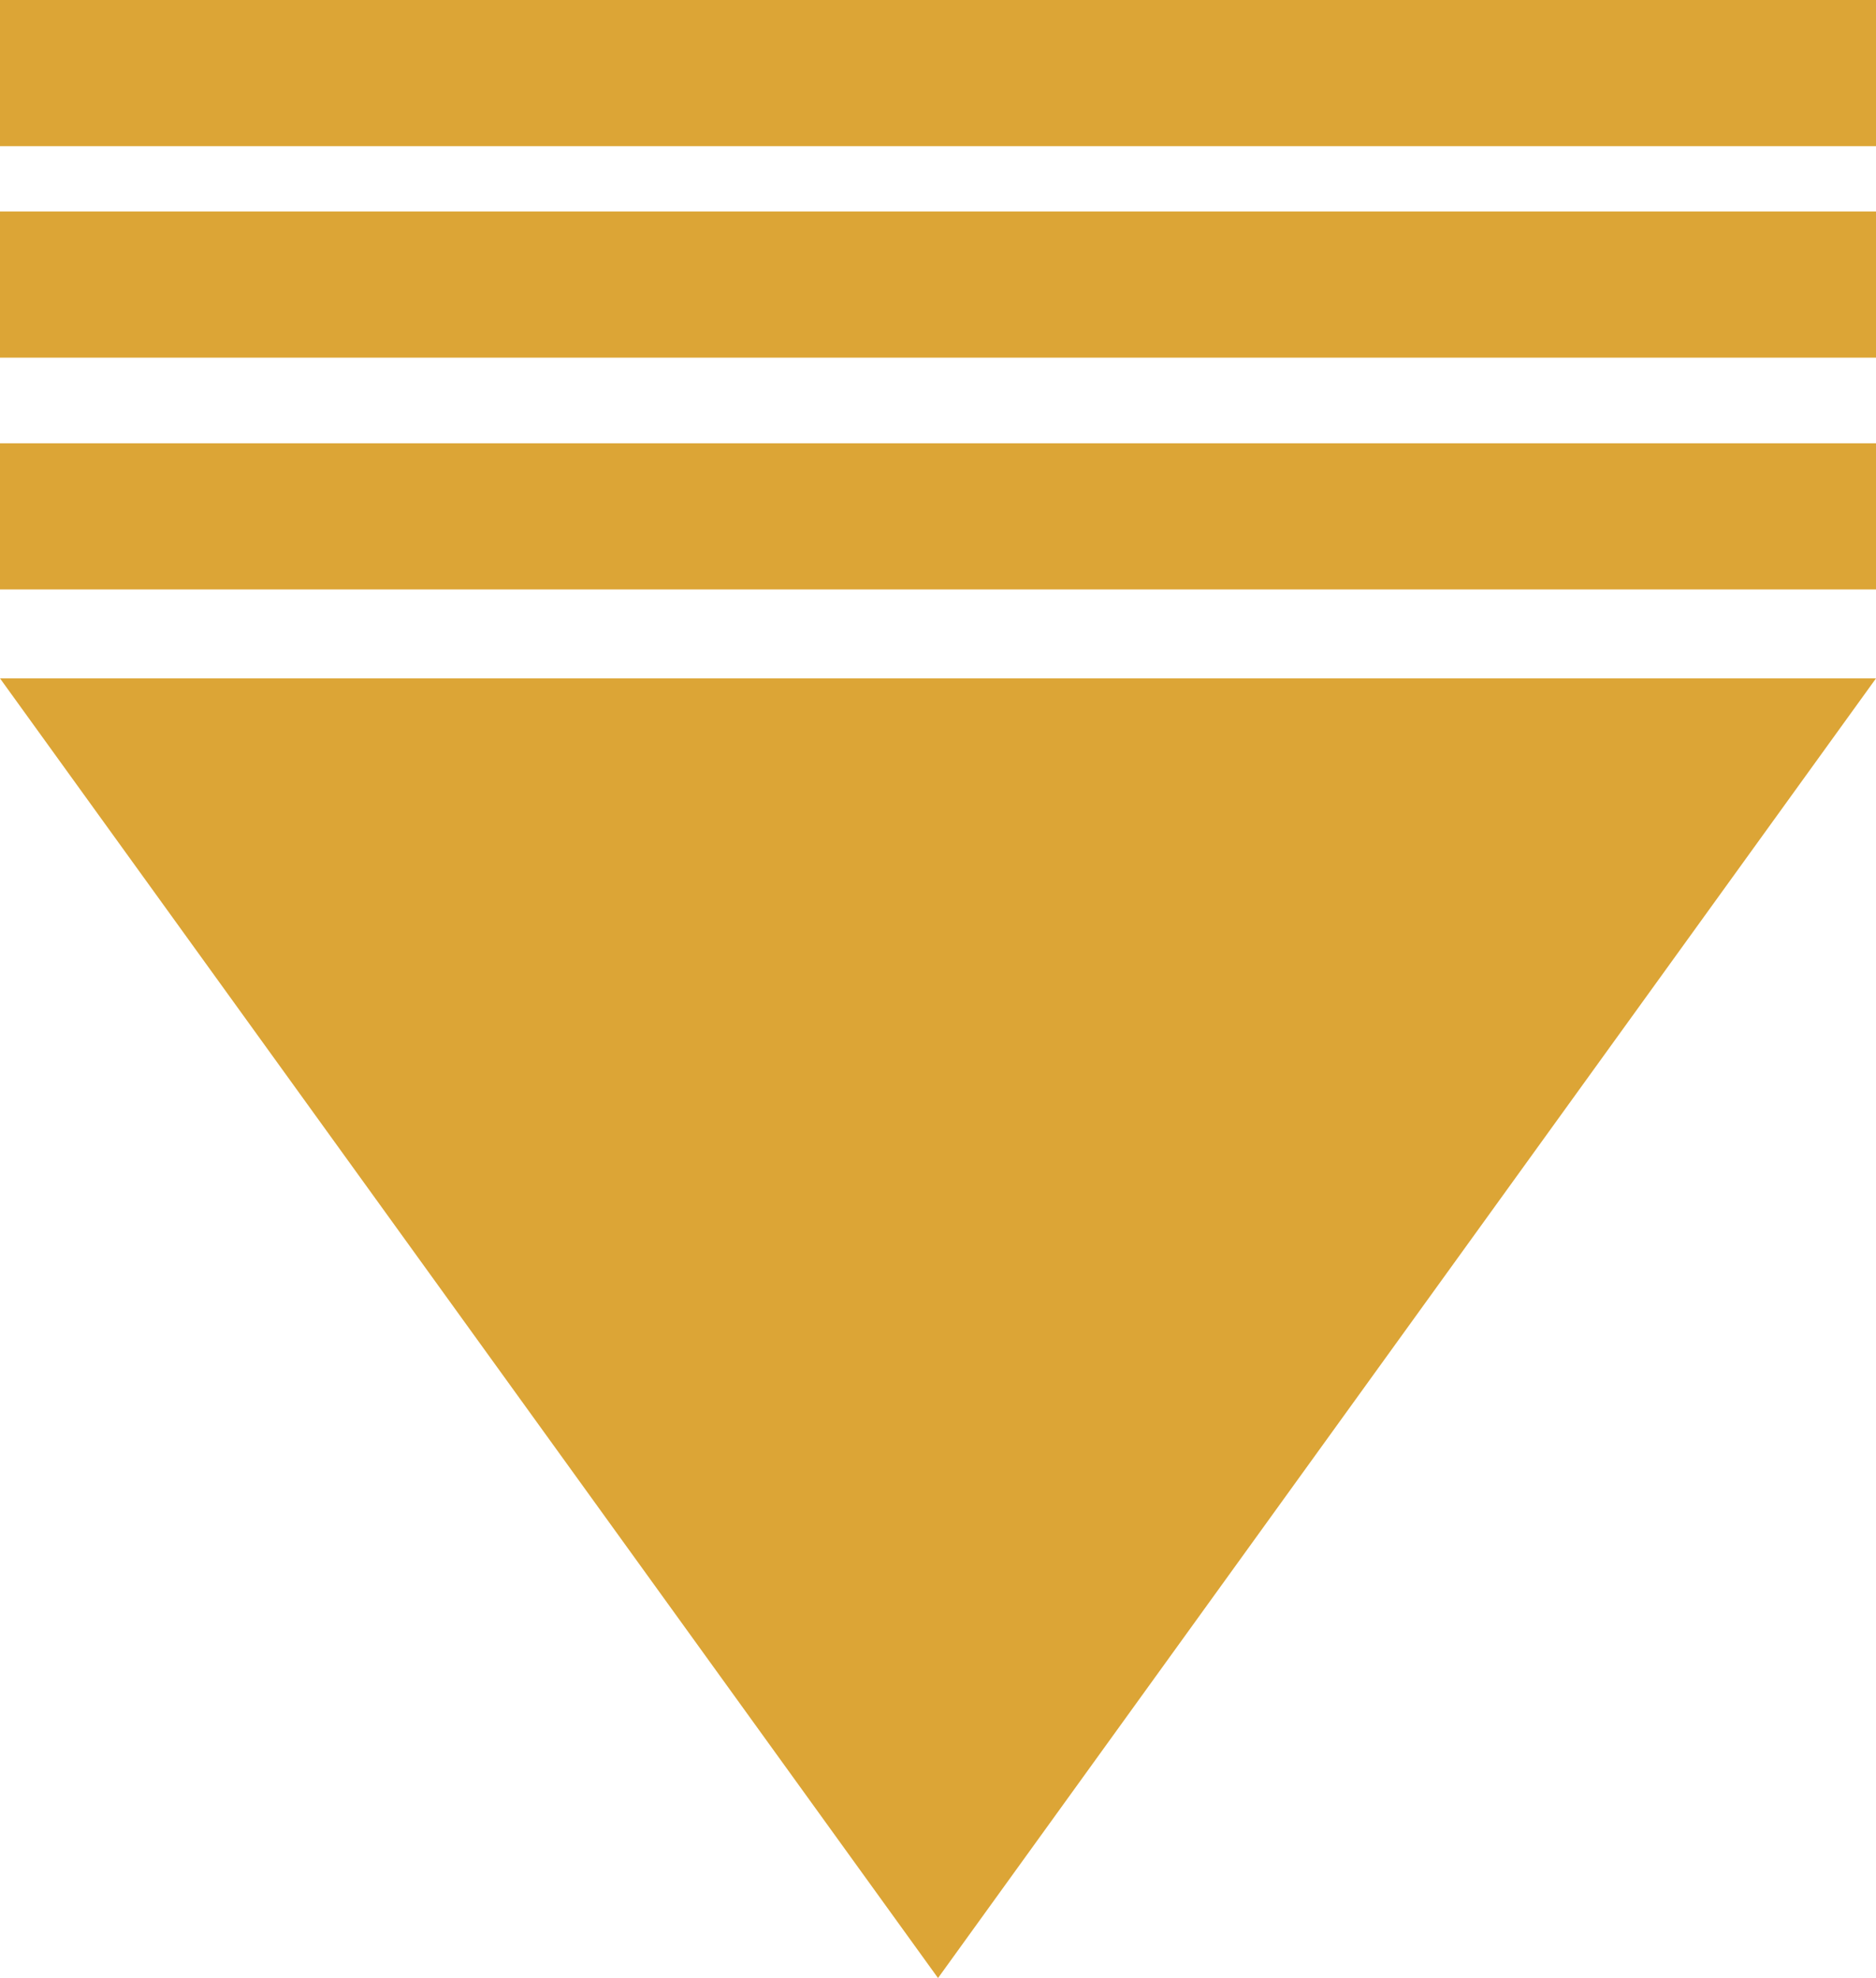
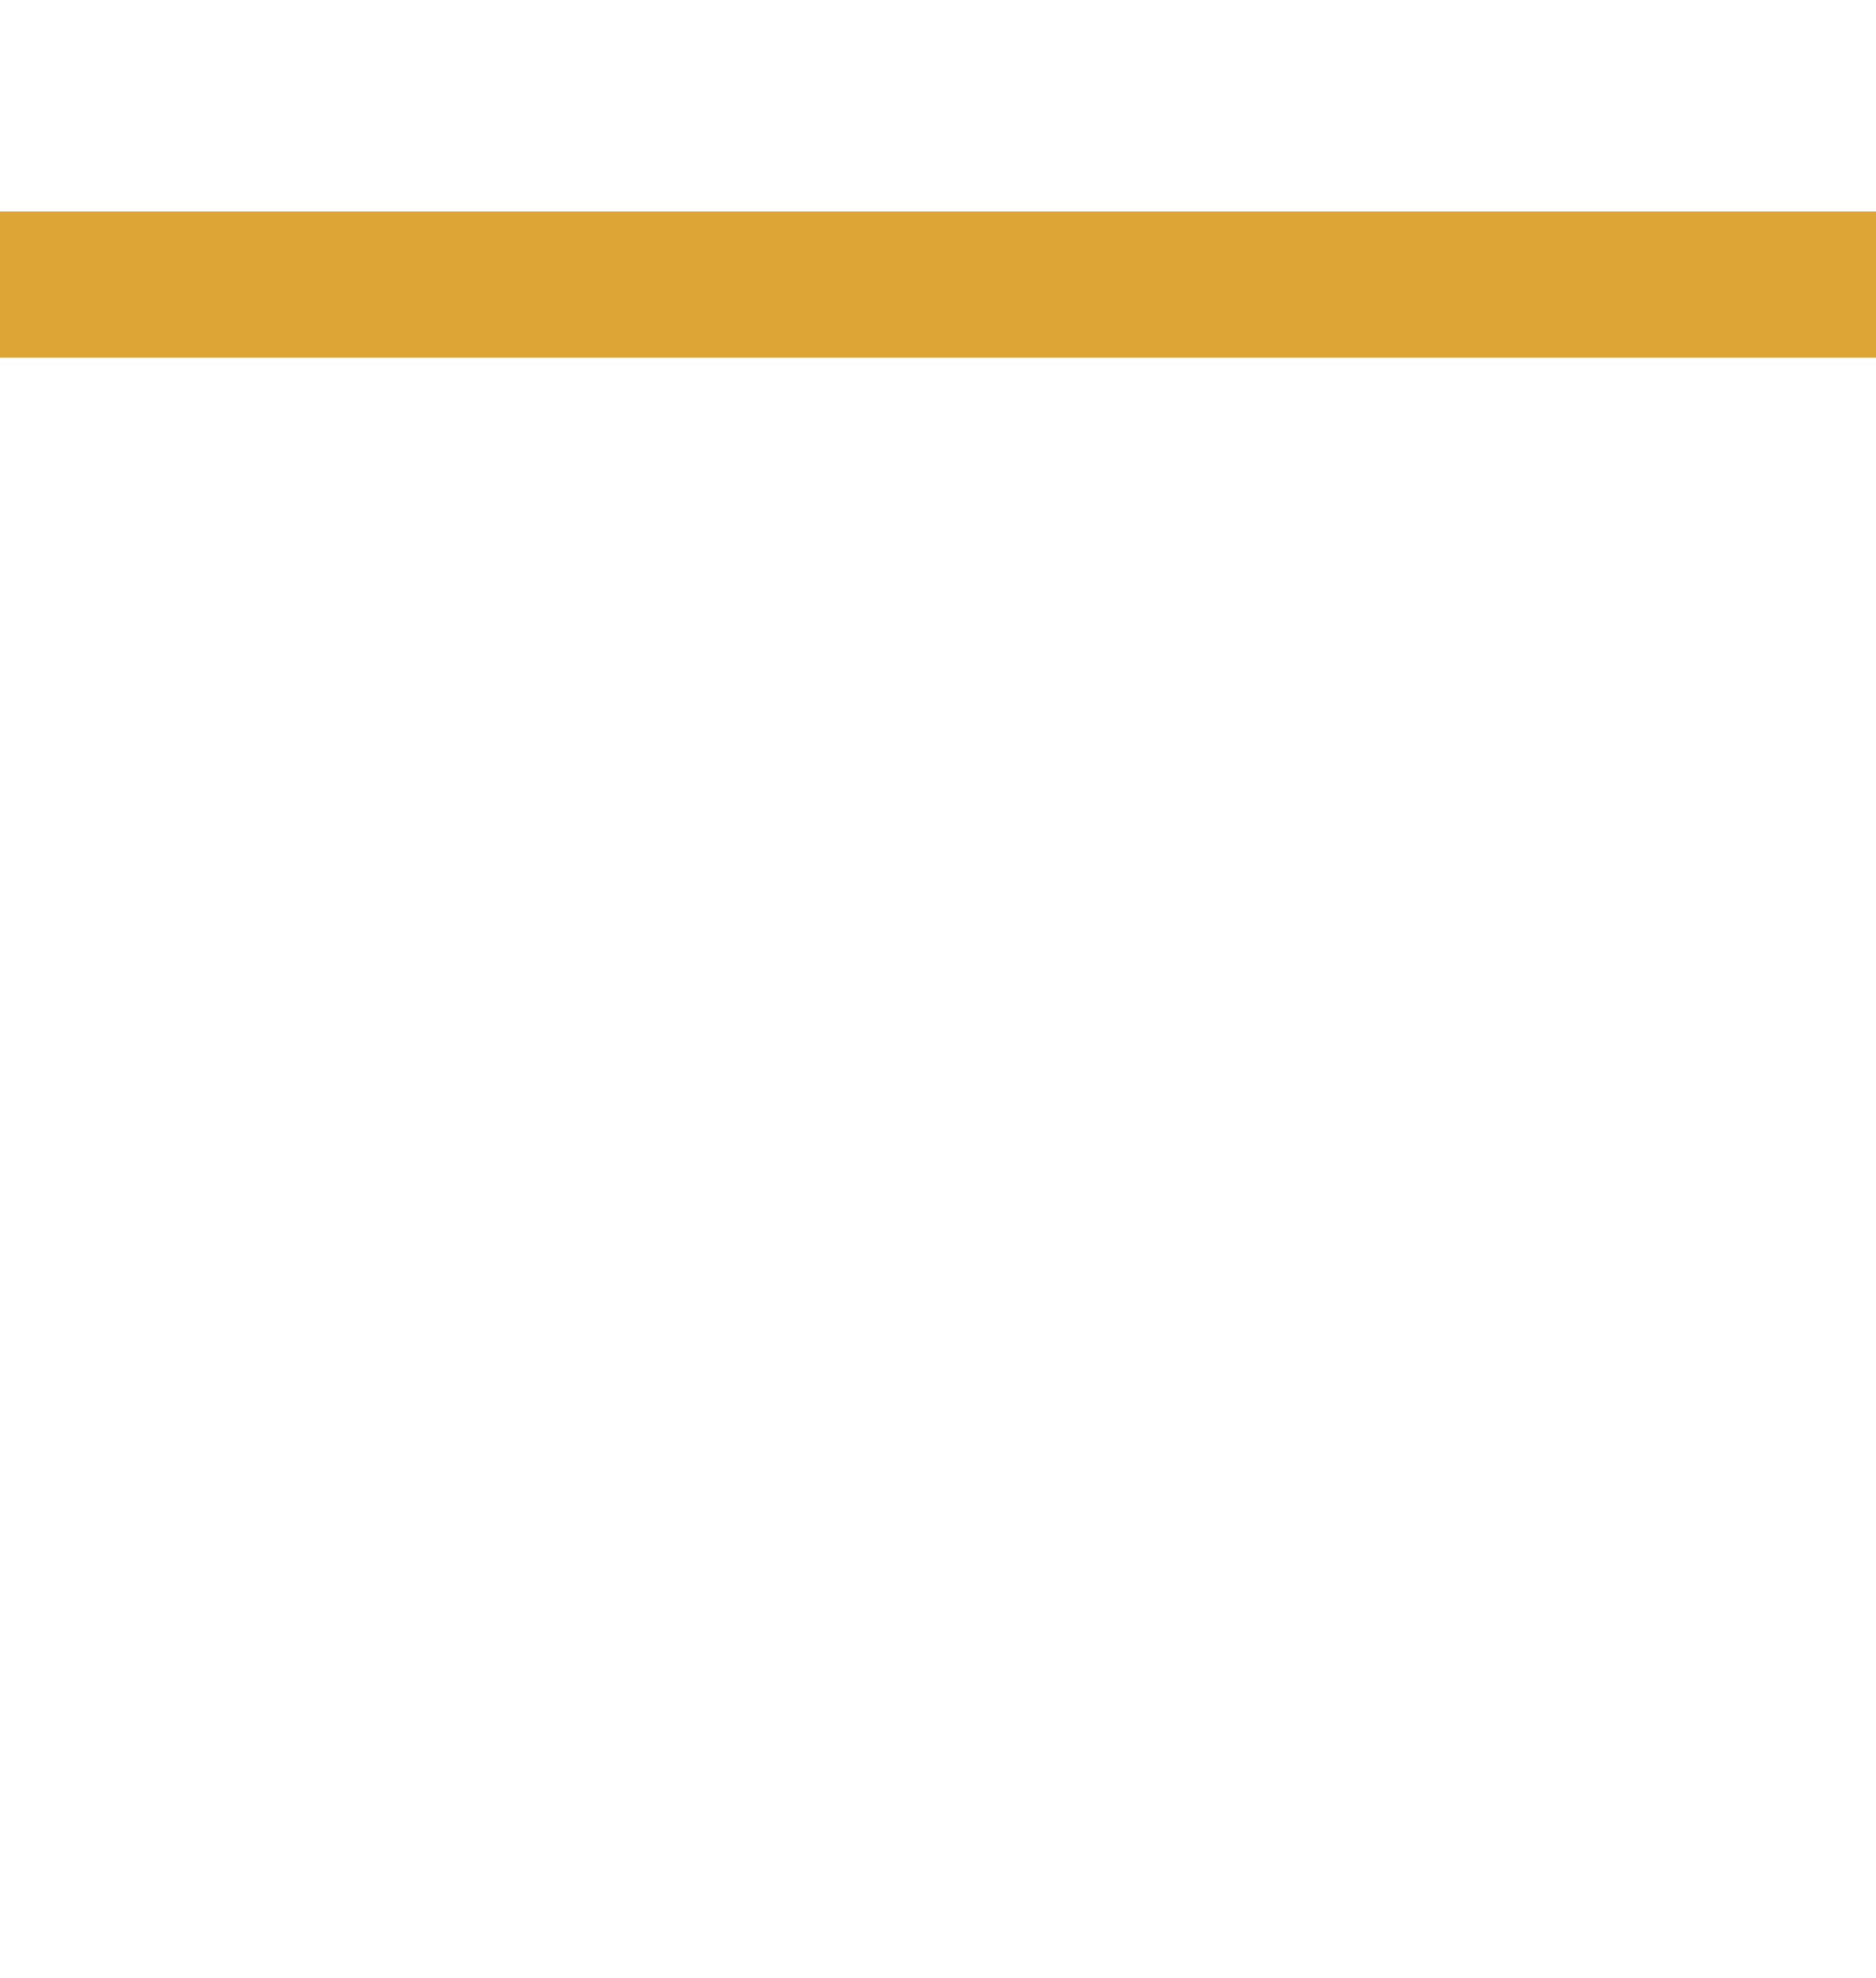
<svg xmlns="http://www.w3.org/2000/svg" width="64.201" height="67.695" viewBox="0 0 64.201 67.695">
  <g id="グループ_133" data-name="グループ 133" transform="translate(-1255.557 -4395)">
    <g id="グループ_132" data-name="グループ 132" transform="translate(1319.758 4395) rotate(90)">
-       <path id="パス_88" data-name="パス 88" d="M44.478,32.1,0,0V64.2Z" transform="translate(23.217 0)" fill="#dca536" />
-       <rect id="長方形_42" data-name="長方形 42" width="5.002" height="64.201" transform="translate(15.171 0)" fill="#dca536" />
      <rect id="長方形_43" data-name="長方形 43" width="5.002" height="64.201" transform="translate(7.238 0)" fill="#dca536" />
-       <rect id="長方形_44" data-name="長方形 44" width="5.002" height="64.201" transform="translate(0 0)" fill="#dca536" />
    </g>
  </g>
</svg>